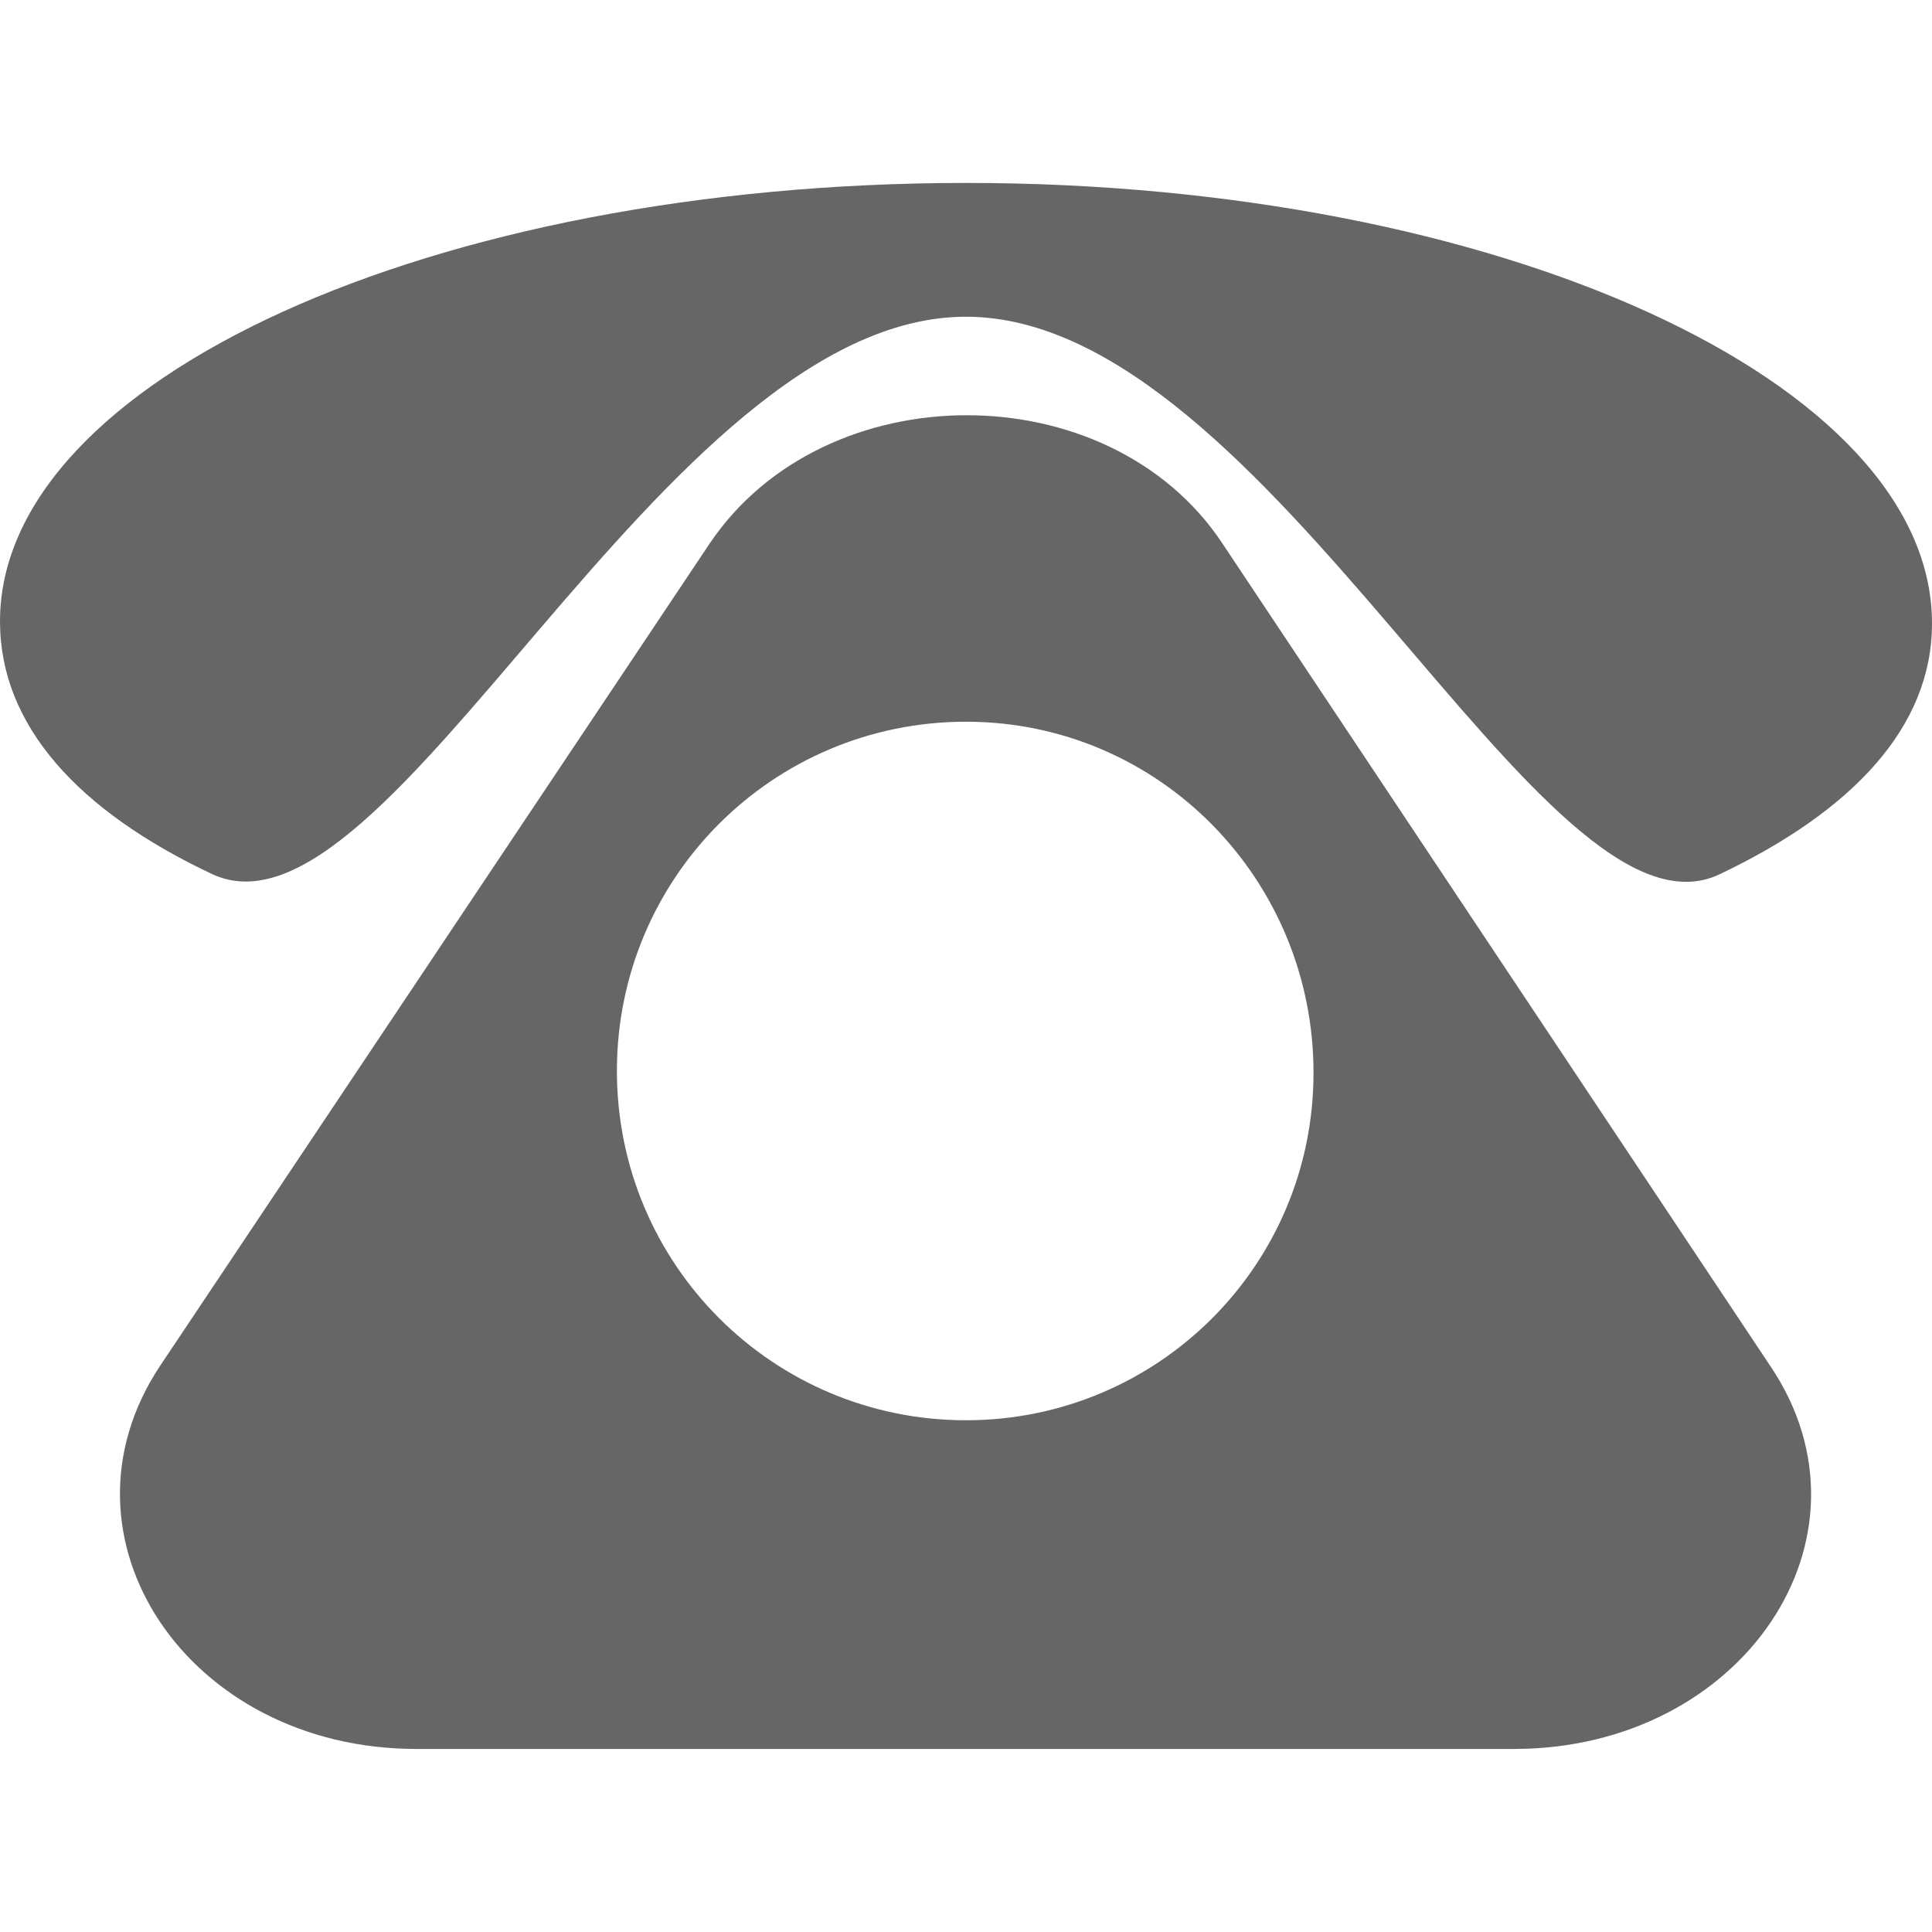
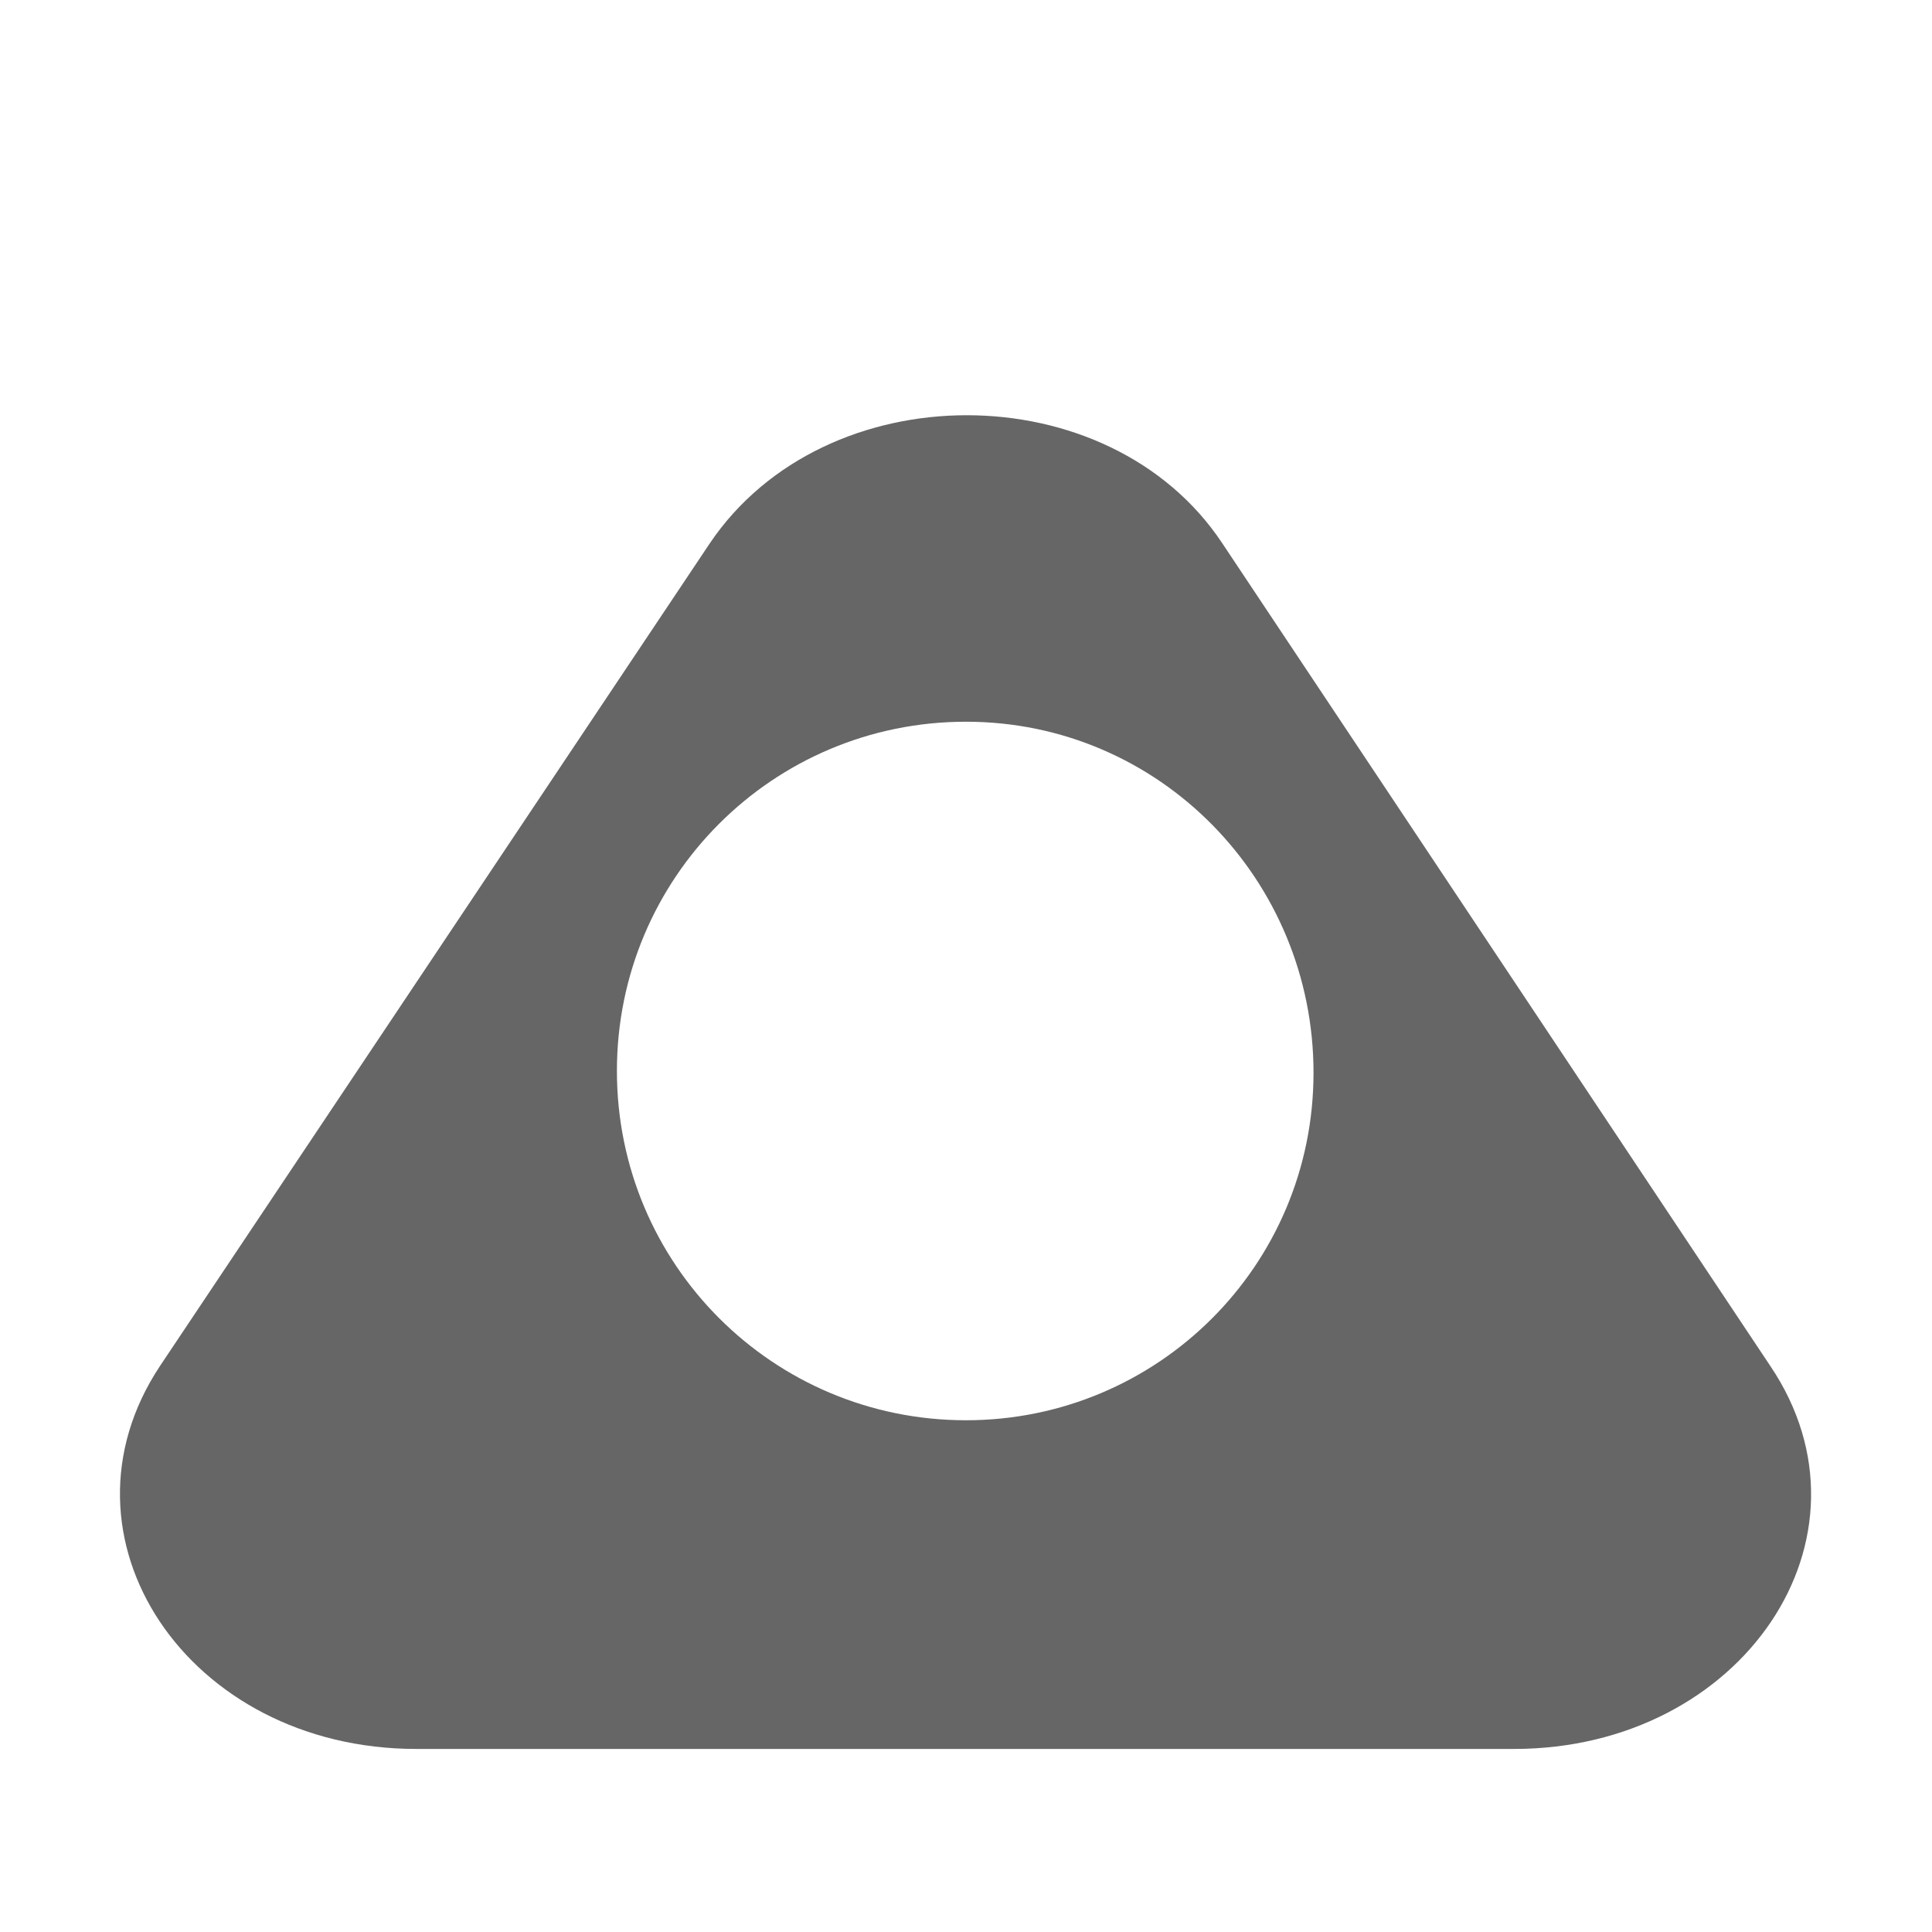
<svg xmlns="http://www.w3.org/2000/svg" version="1.1" id="图层_1" x="0px" y="0px" width="16px" height="16px" viewBox="0 0 16 16" enable-background="new 0 0 16 16" xml:space="preserve">
  <g>
    <path fill="#666666" d="M14.662,11.314L10.123,4.5c-0.938-1.415-3.291-1.415-4.245,0l-4.554,6.814   c-0.938,1.416,0.23,3.17,2.123,3.17h9.092C14.431,14.484,15.615,12.73,14.662,11.314z M8,11.762c-1.6,0-2.891-1.293-2.891-2.893   S6.4,5.977,8,5.977c1.601,0,2.878,1.308,2.878,2.907C10.878,10.484,9.584,11.762,8,11.762z" />
-     <path fill="#666666" d="M16,5.162c0,0.861-0.66,1.554-1.754,2.076C12.785,7.947,10.523,2.623,8,2.623   c-2.522,0-4.768,5.309-6.245,4.615C0.648,6.716,0,6.008,0,5.146c0-2,3.586-3.631,8-3.631S16,3.162,16,5.162z" />
  </g>
</svg>